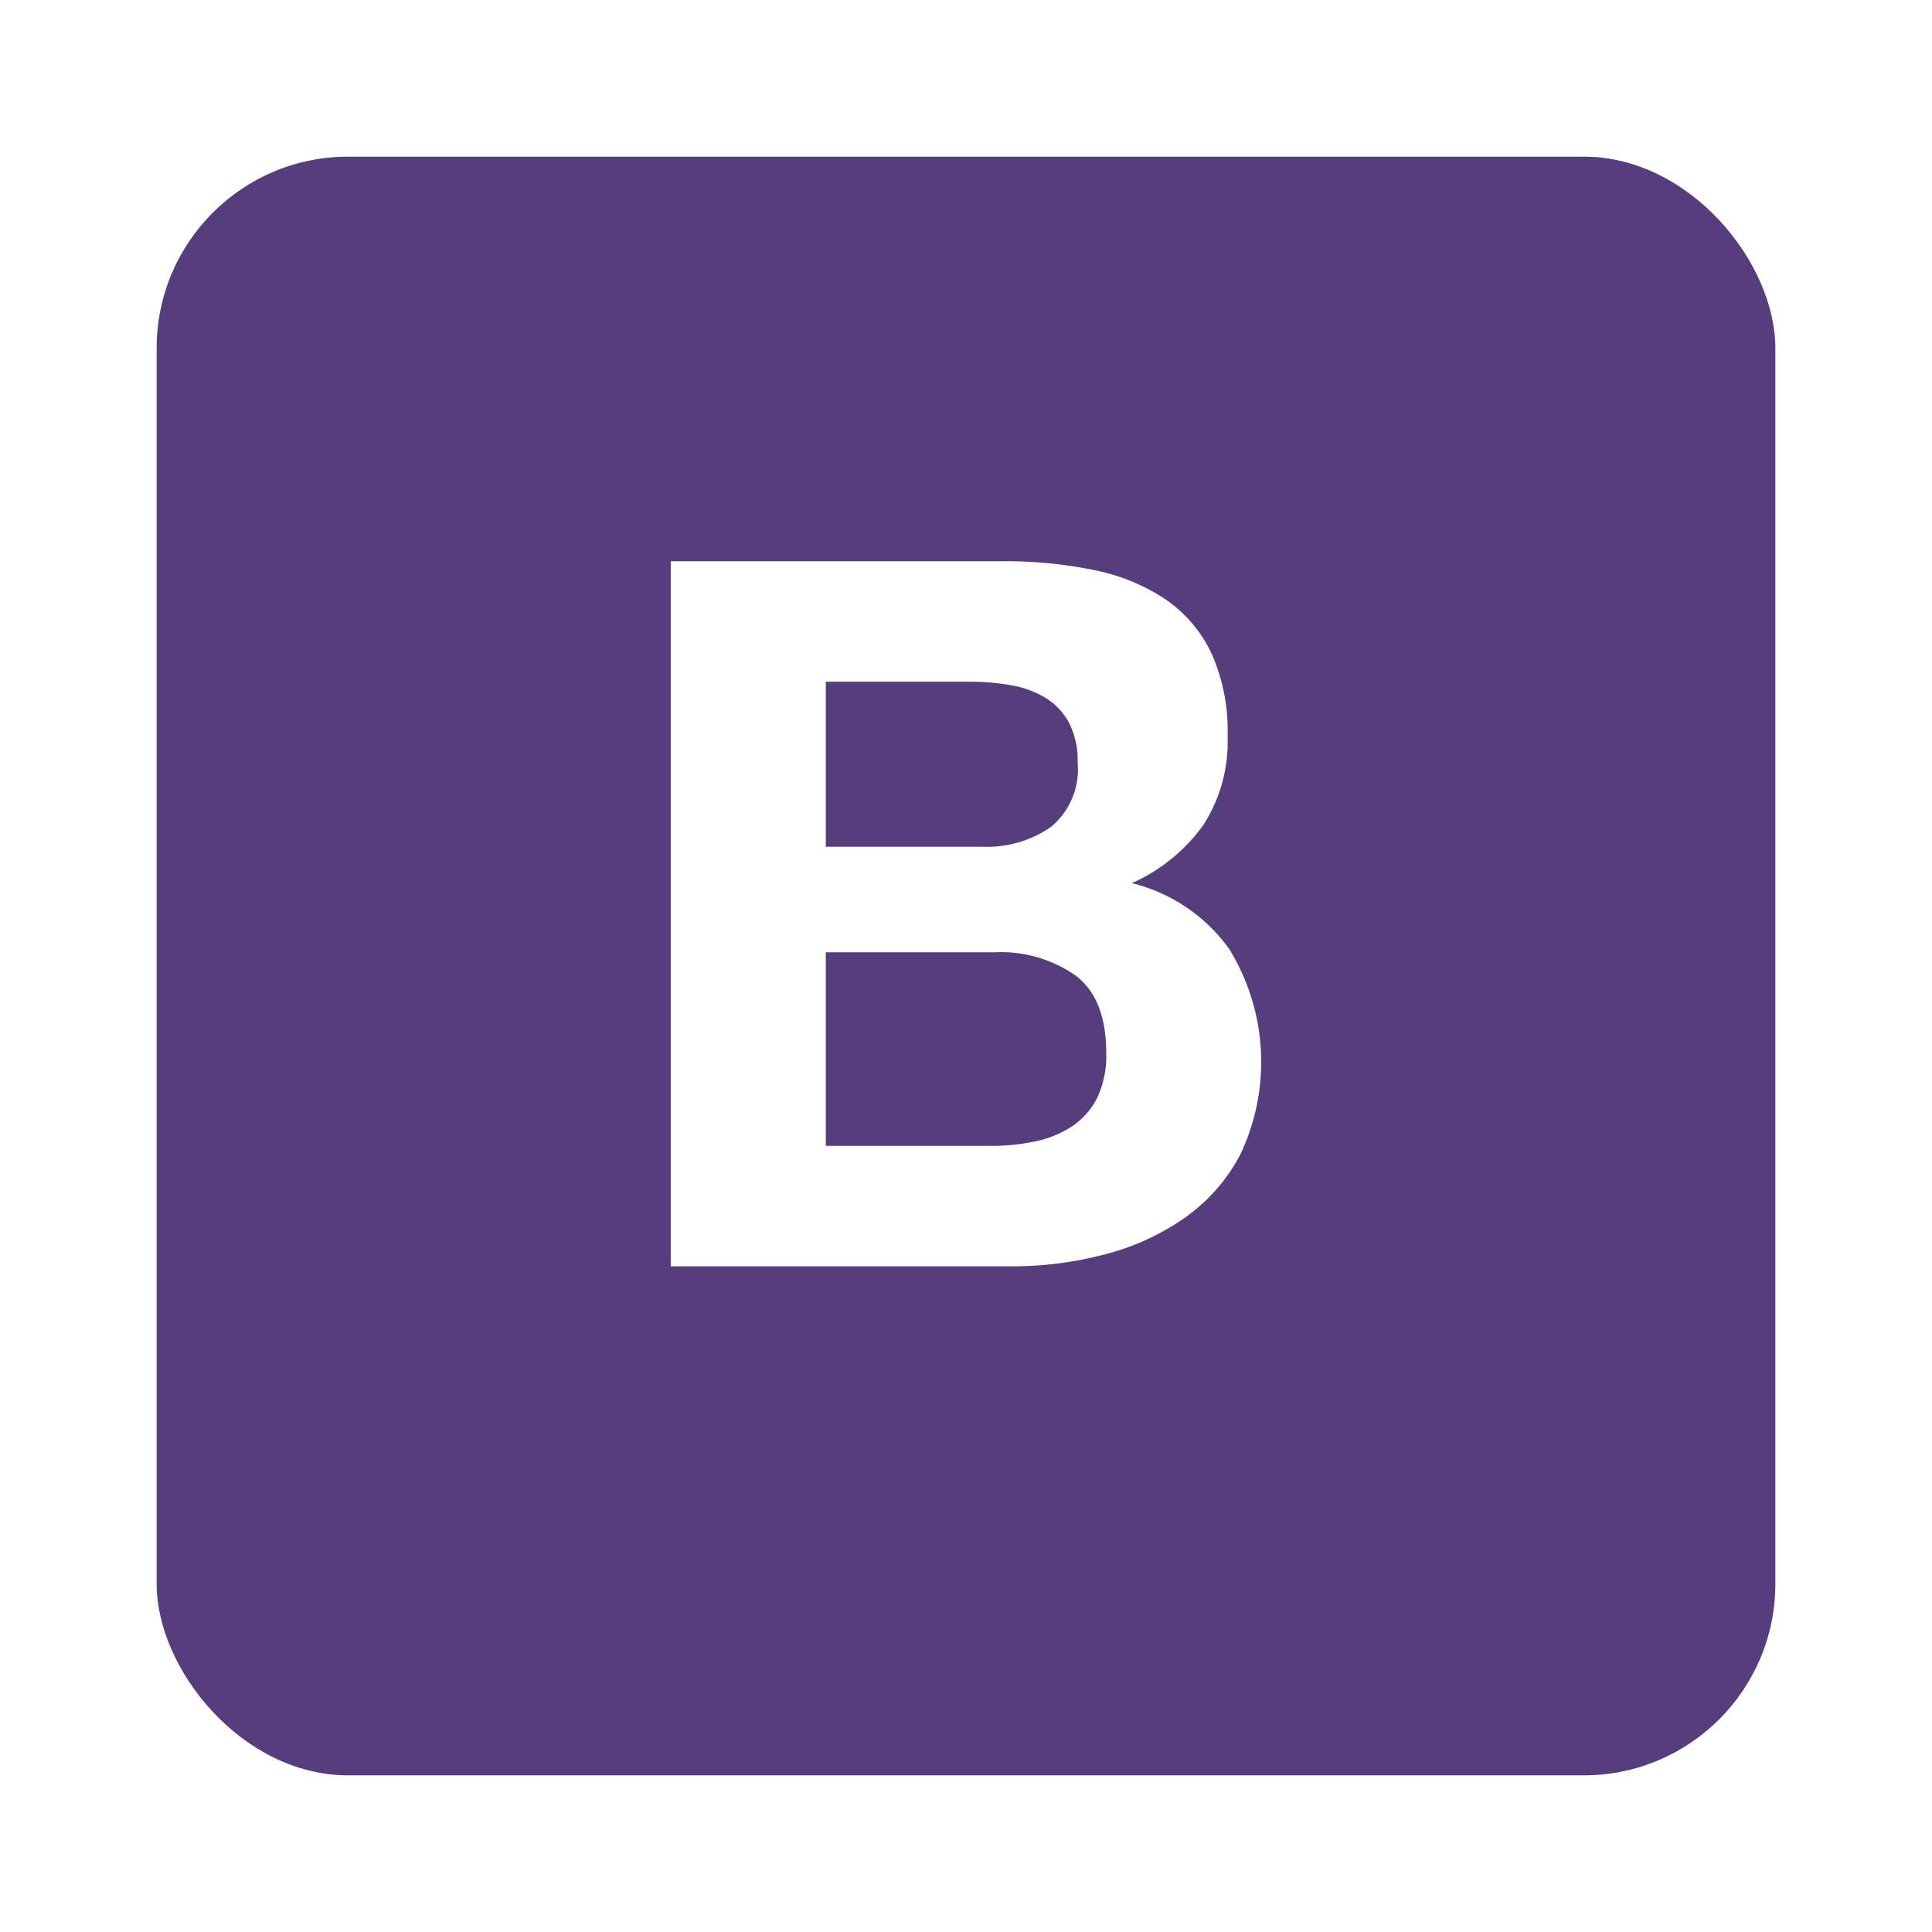
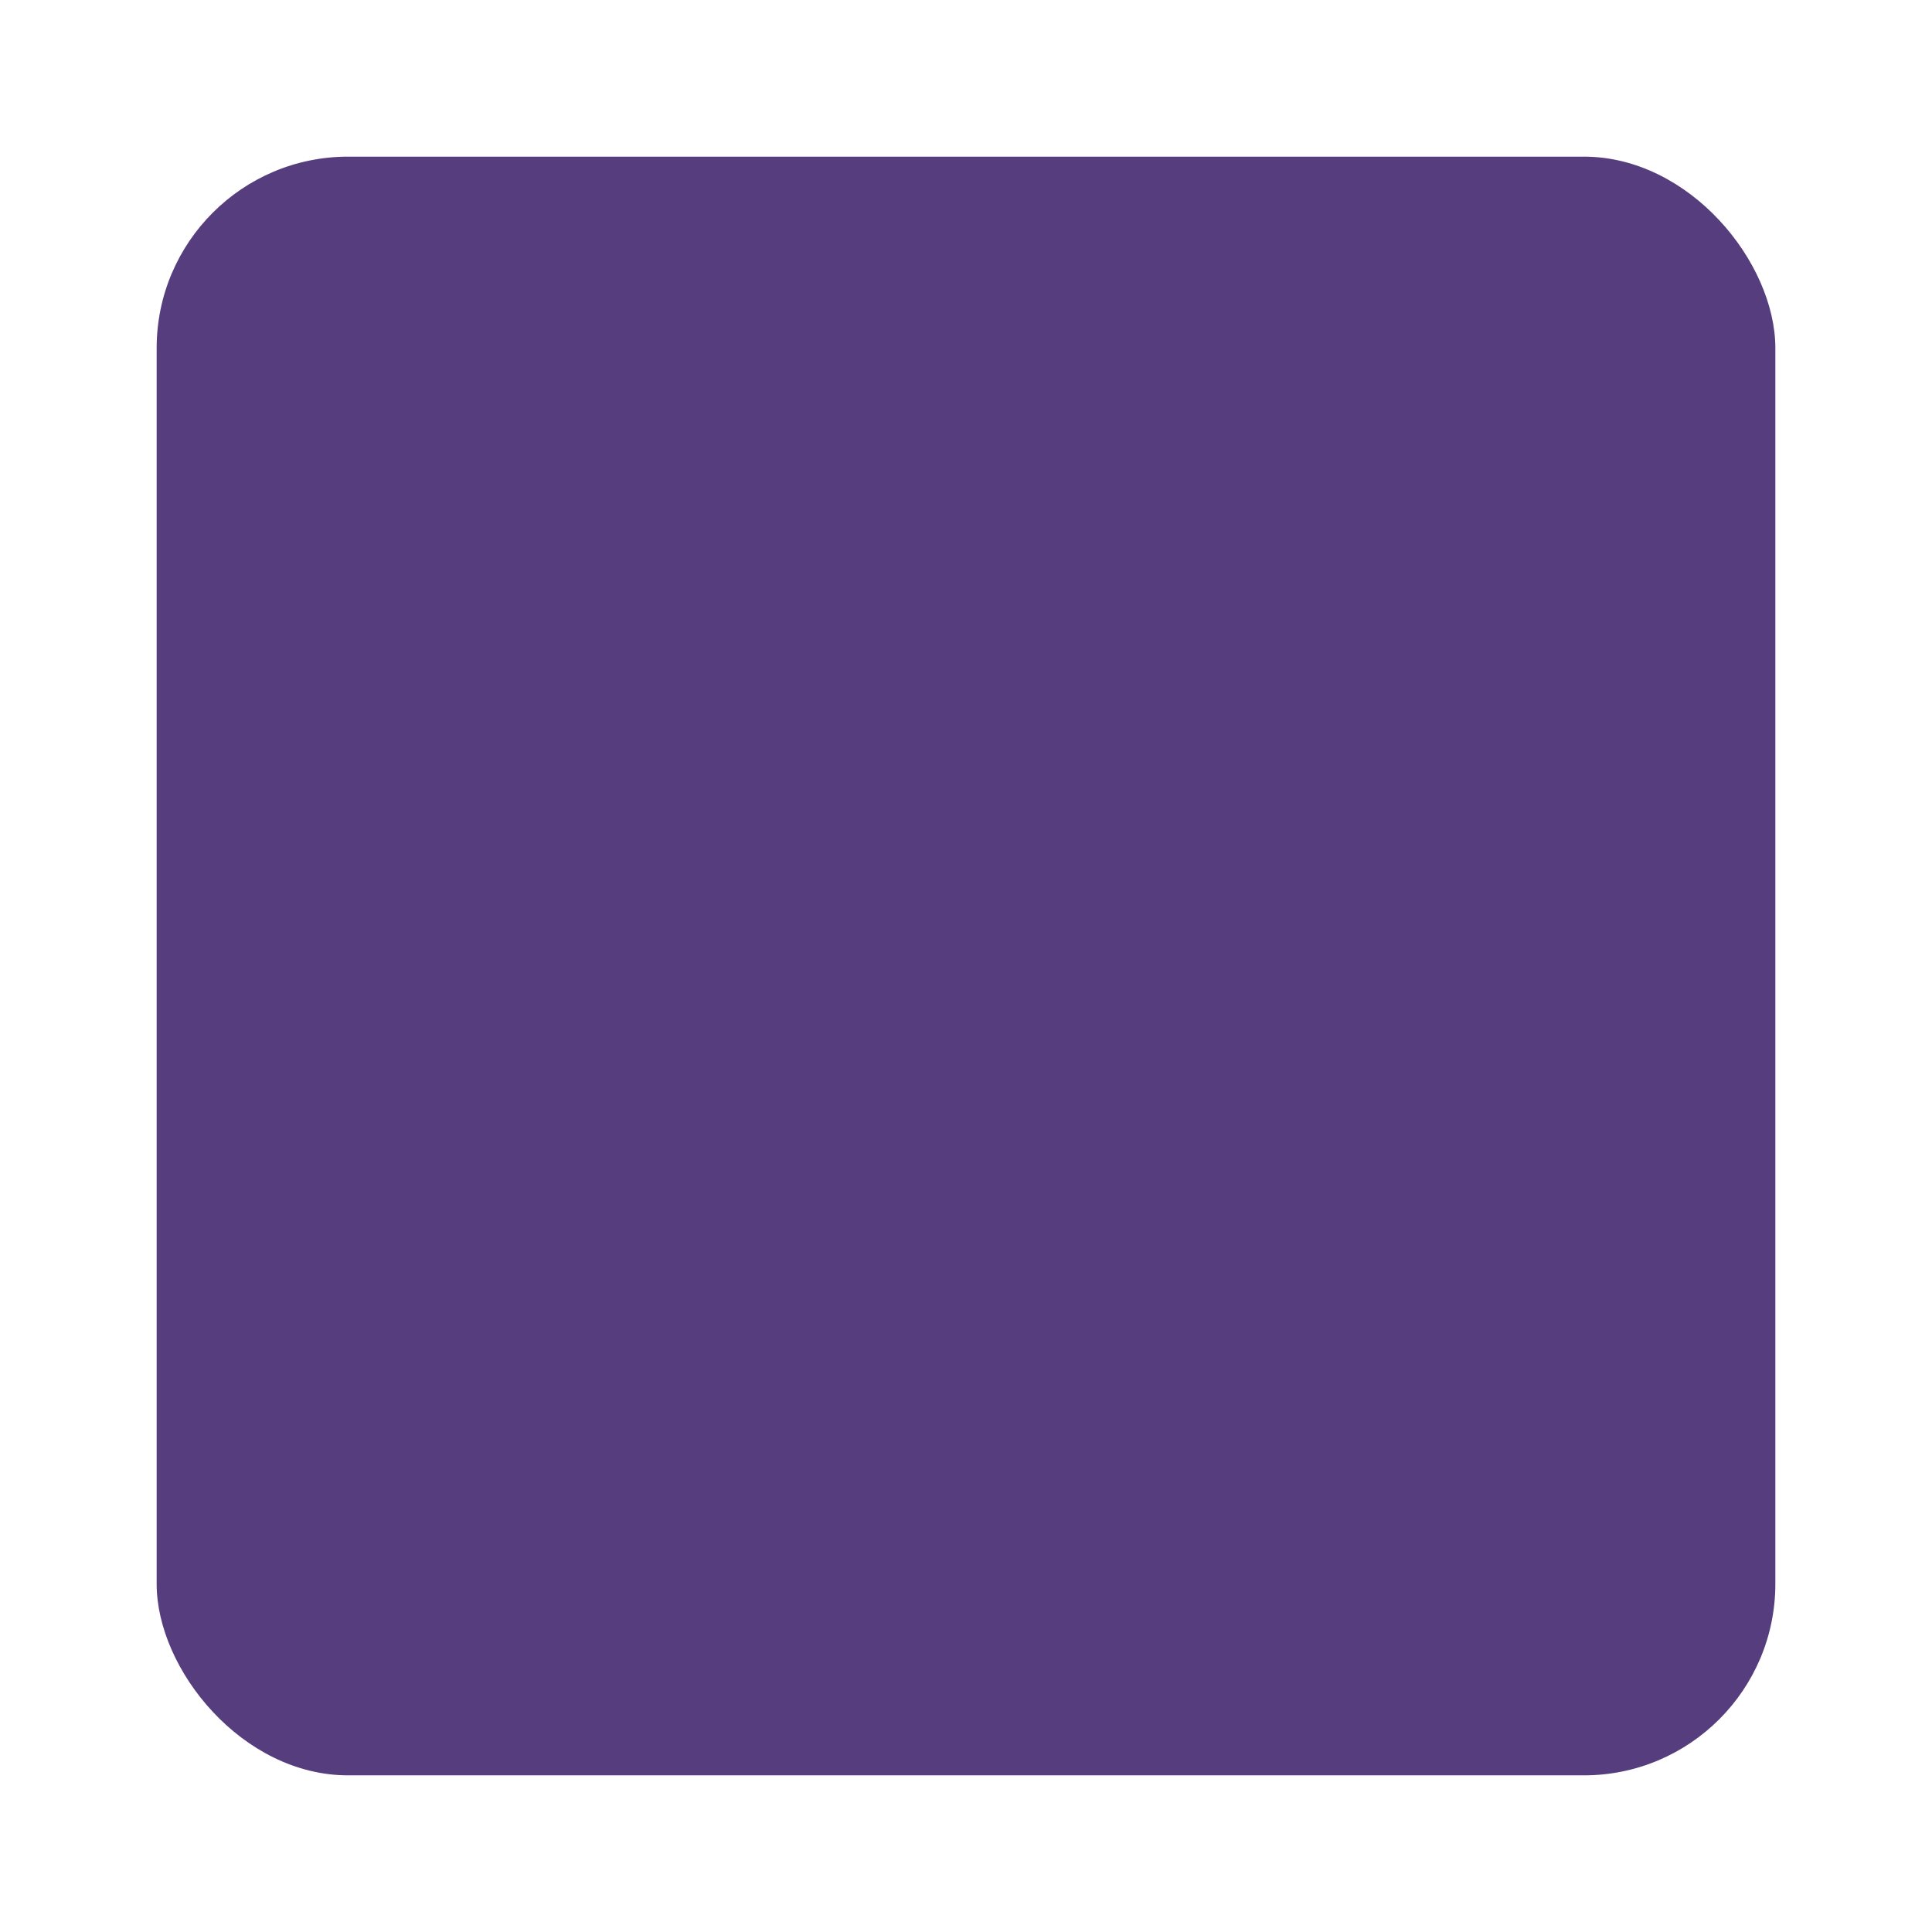
<svg xmlns="http://www.w3.org/2000/svg" width="111" height="111" viewBox="0 0 111 111">
  <defs>
    <filter id="Rectangle_1423" x="0" y="0" width="111" height="111" filterUnits="userSpaceOnUse">
      <feOffset dy="3" input="SourceAlpha" />
      <feGaussianBlur stdDeviation="3" result="blur" />
      <feFlood flood-opacity="0.161" />
      <feComposite operator="in" in2="blur" />
      <feComposite in="SourceGraphic" />
    </filter>
  </defs>
  <g id="bootstrap" transform="translate(-7058 -1469)">
    <g transform="matrix(1, 0, 0, 1, 7058, 1469)" filter="url(#Rectangle_1423)">
      <rect id="Rectangle_1423-2" data-name="Rectangle 1423" width="93" height="93" rx="11" transform="translate(9 6)" fill="#563d7d" />
    </g>
-     <path id="Path_16267" data-name="Path 16267" d="M80.982,66.9V57.421h8.339a12.985,12.985,0,0,1,2.3.2,5.739,5.739,0,0,1,1.957.709,3.777,3.777,0,0,1,1.362,1.418,4.708,4.708,0,0,1,.511,2.326,4.286,4.286,0,0,1-1.532,3.688A6.4,6.4,0,0,1,90,66.9ZM72.075,50.5V91.006H91.7a20.712,20.712,0,0,0,5.3-.681,14.184,14.184,0,0,0,4.6-2.1,10.337,10.337,0,0,0,3.205-3.659,12.382,12.382,0,0,0-.652-11.8,9.735,9.735,0,0,0-5.588-3.773,10.1,10.1,0,0,0,4.113-3.347,8.872,8.872,0,0,0,1.39-5.106,10.865,10.865,0,0,0-.936-4.765,7.783,7.783,0,0,0-2.638-3.092,11.392,11.392,0,0,0-4.085-1.674,25.226,25.226,0,0,0-5.276-.511Zm8.907,33.585V72.965h9.7A7.505,7.505,0,0,1,95.335,74.3q1.759,1.333,1.759,4.453a5.568,5.568,0,0,1-.539,2.61,4.282,4.282,0,0,1-1.447,1.617,6.125,6.125,0,0,1-2.1.851,11.886,11.886,0,0,1-2.5.255Z" transform="translate(7024.463 1450.747)" fill="#fff" />
  </g>
</svg>